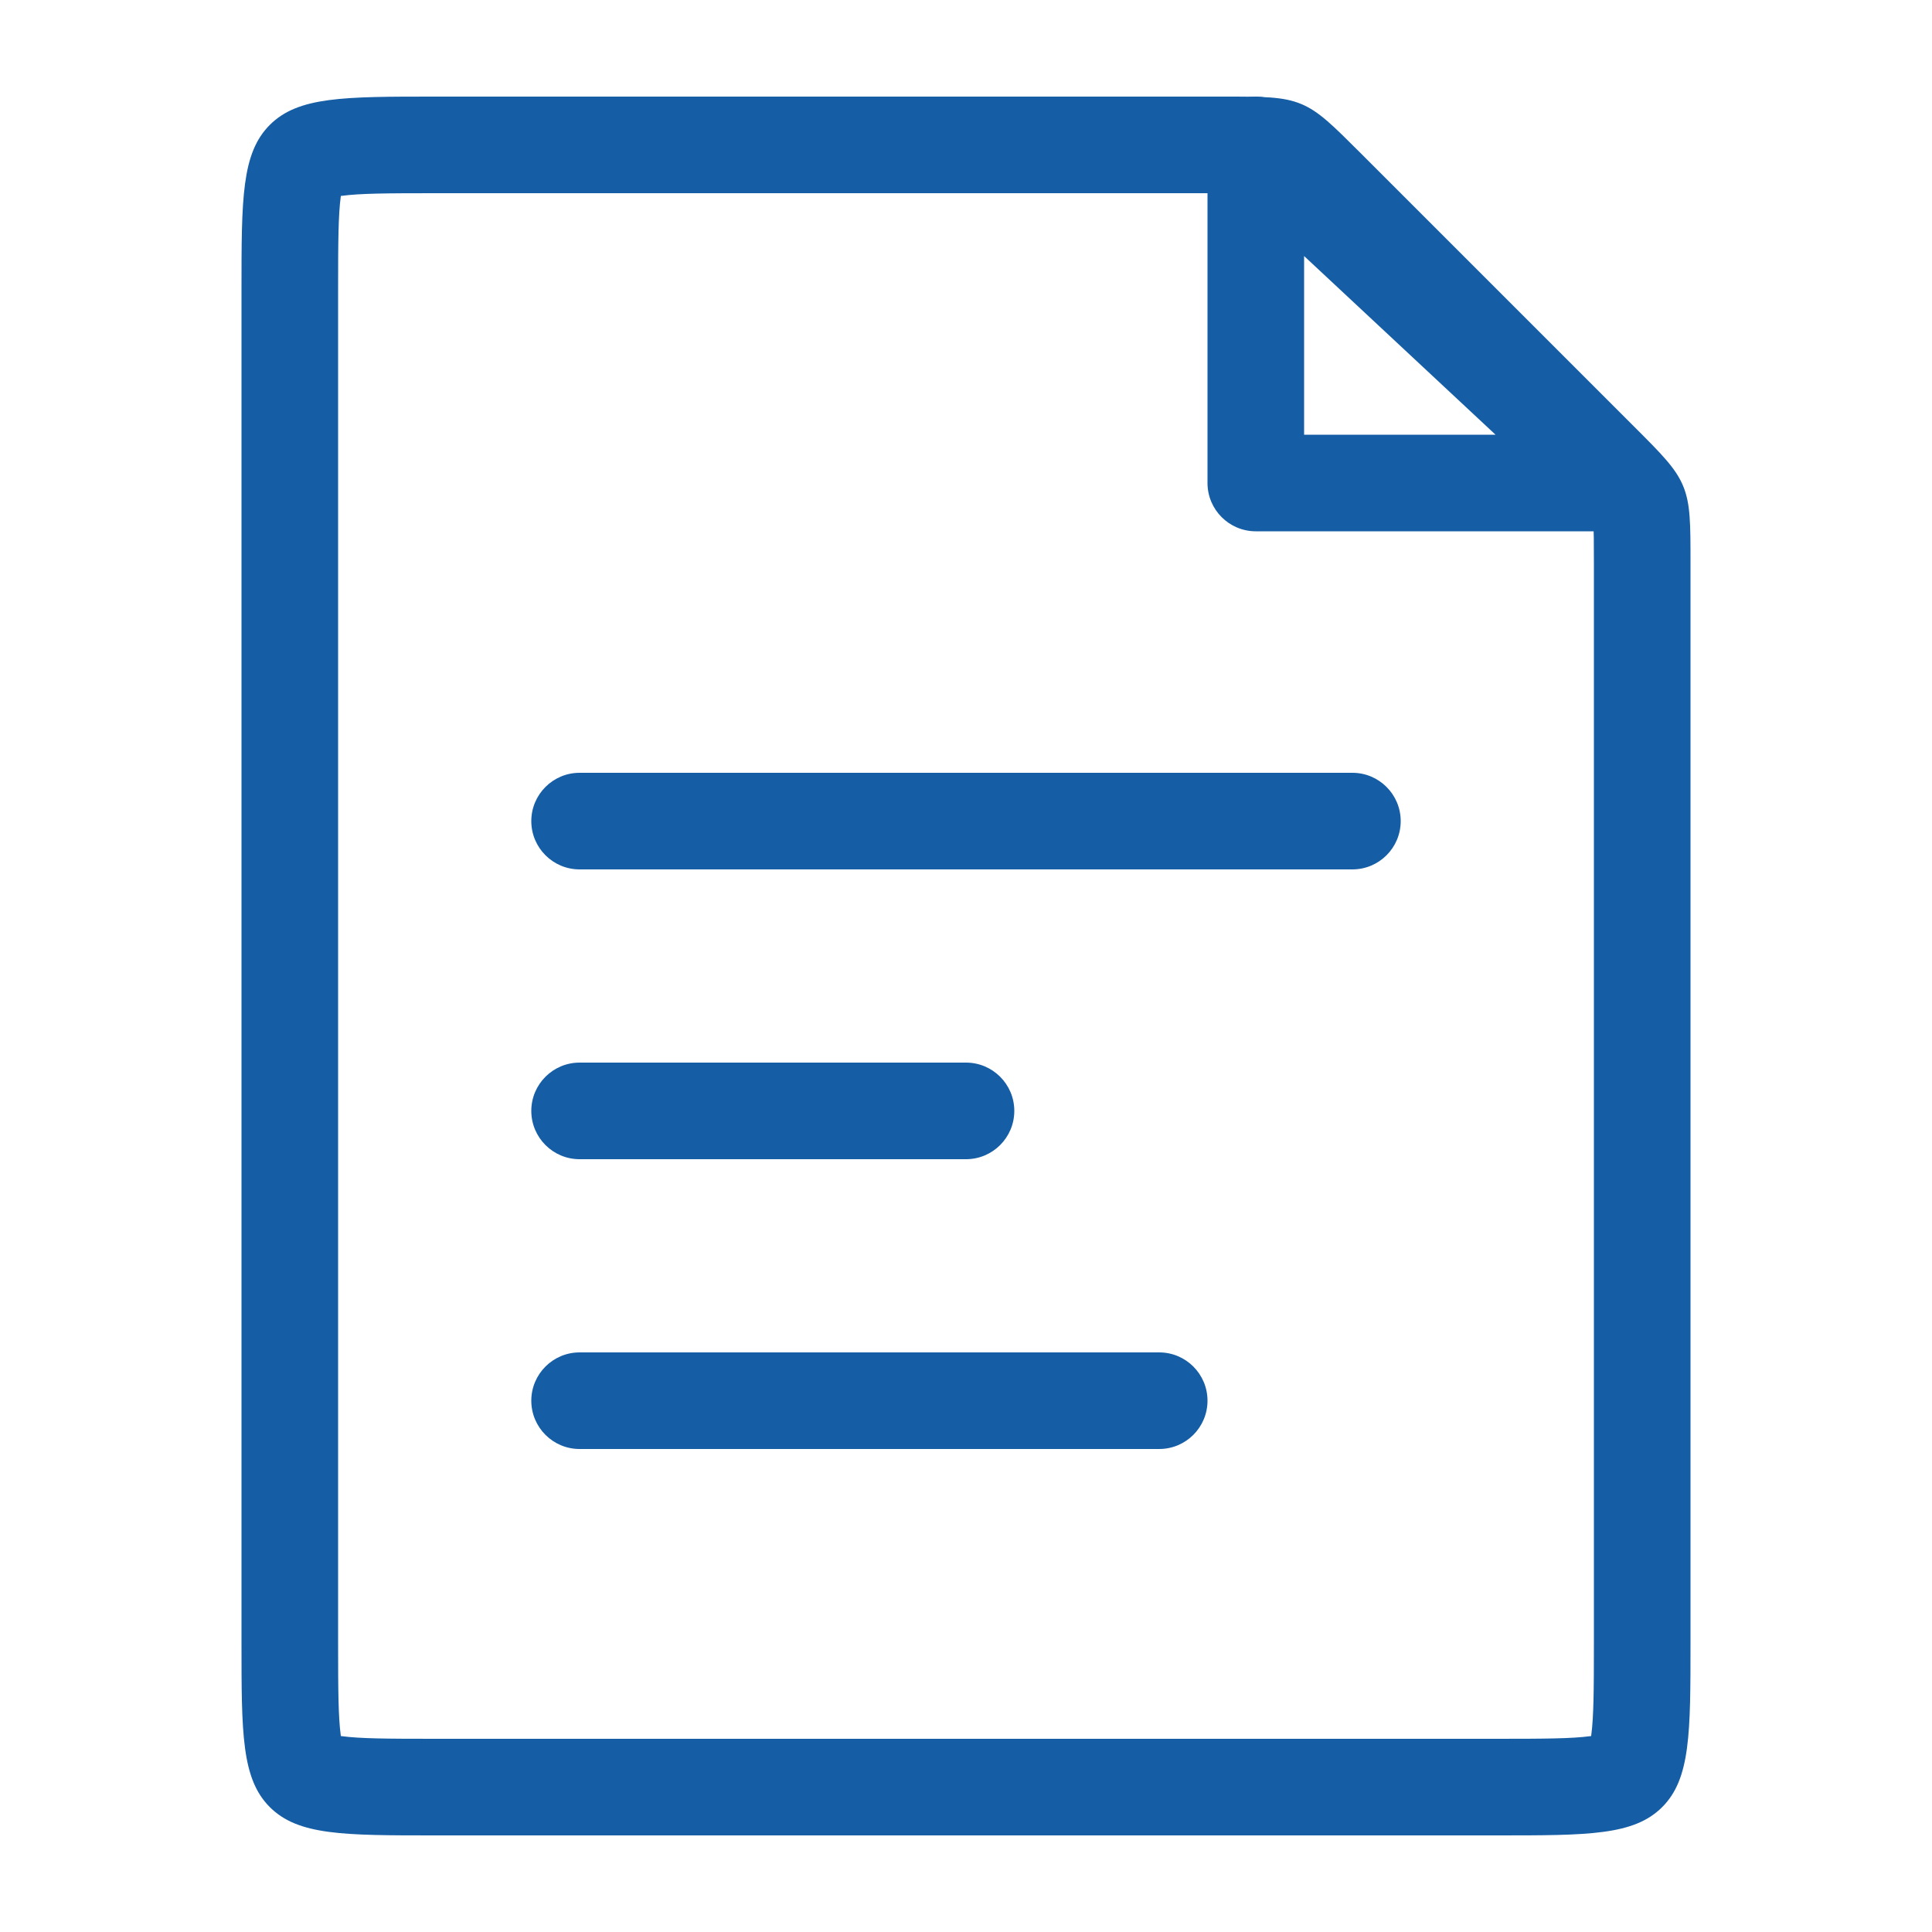
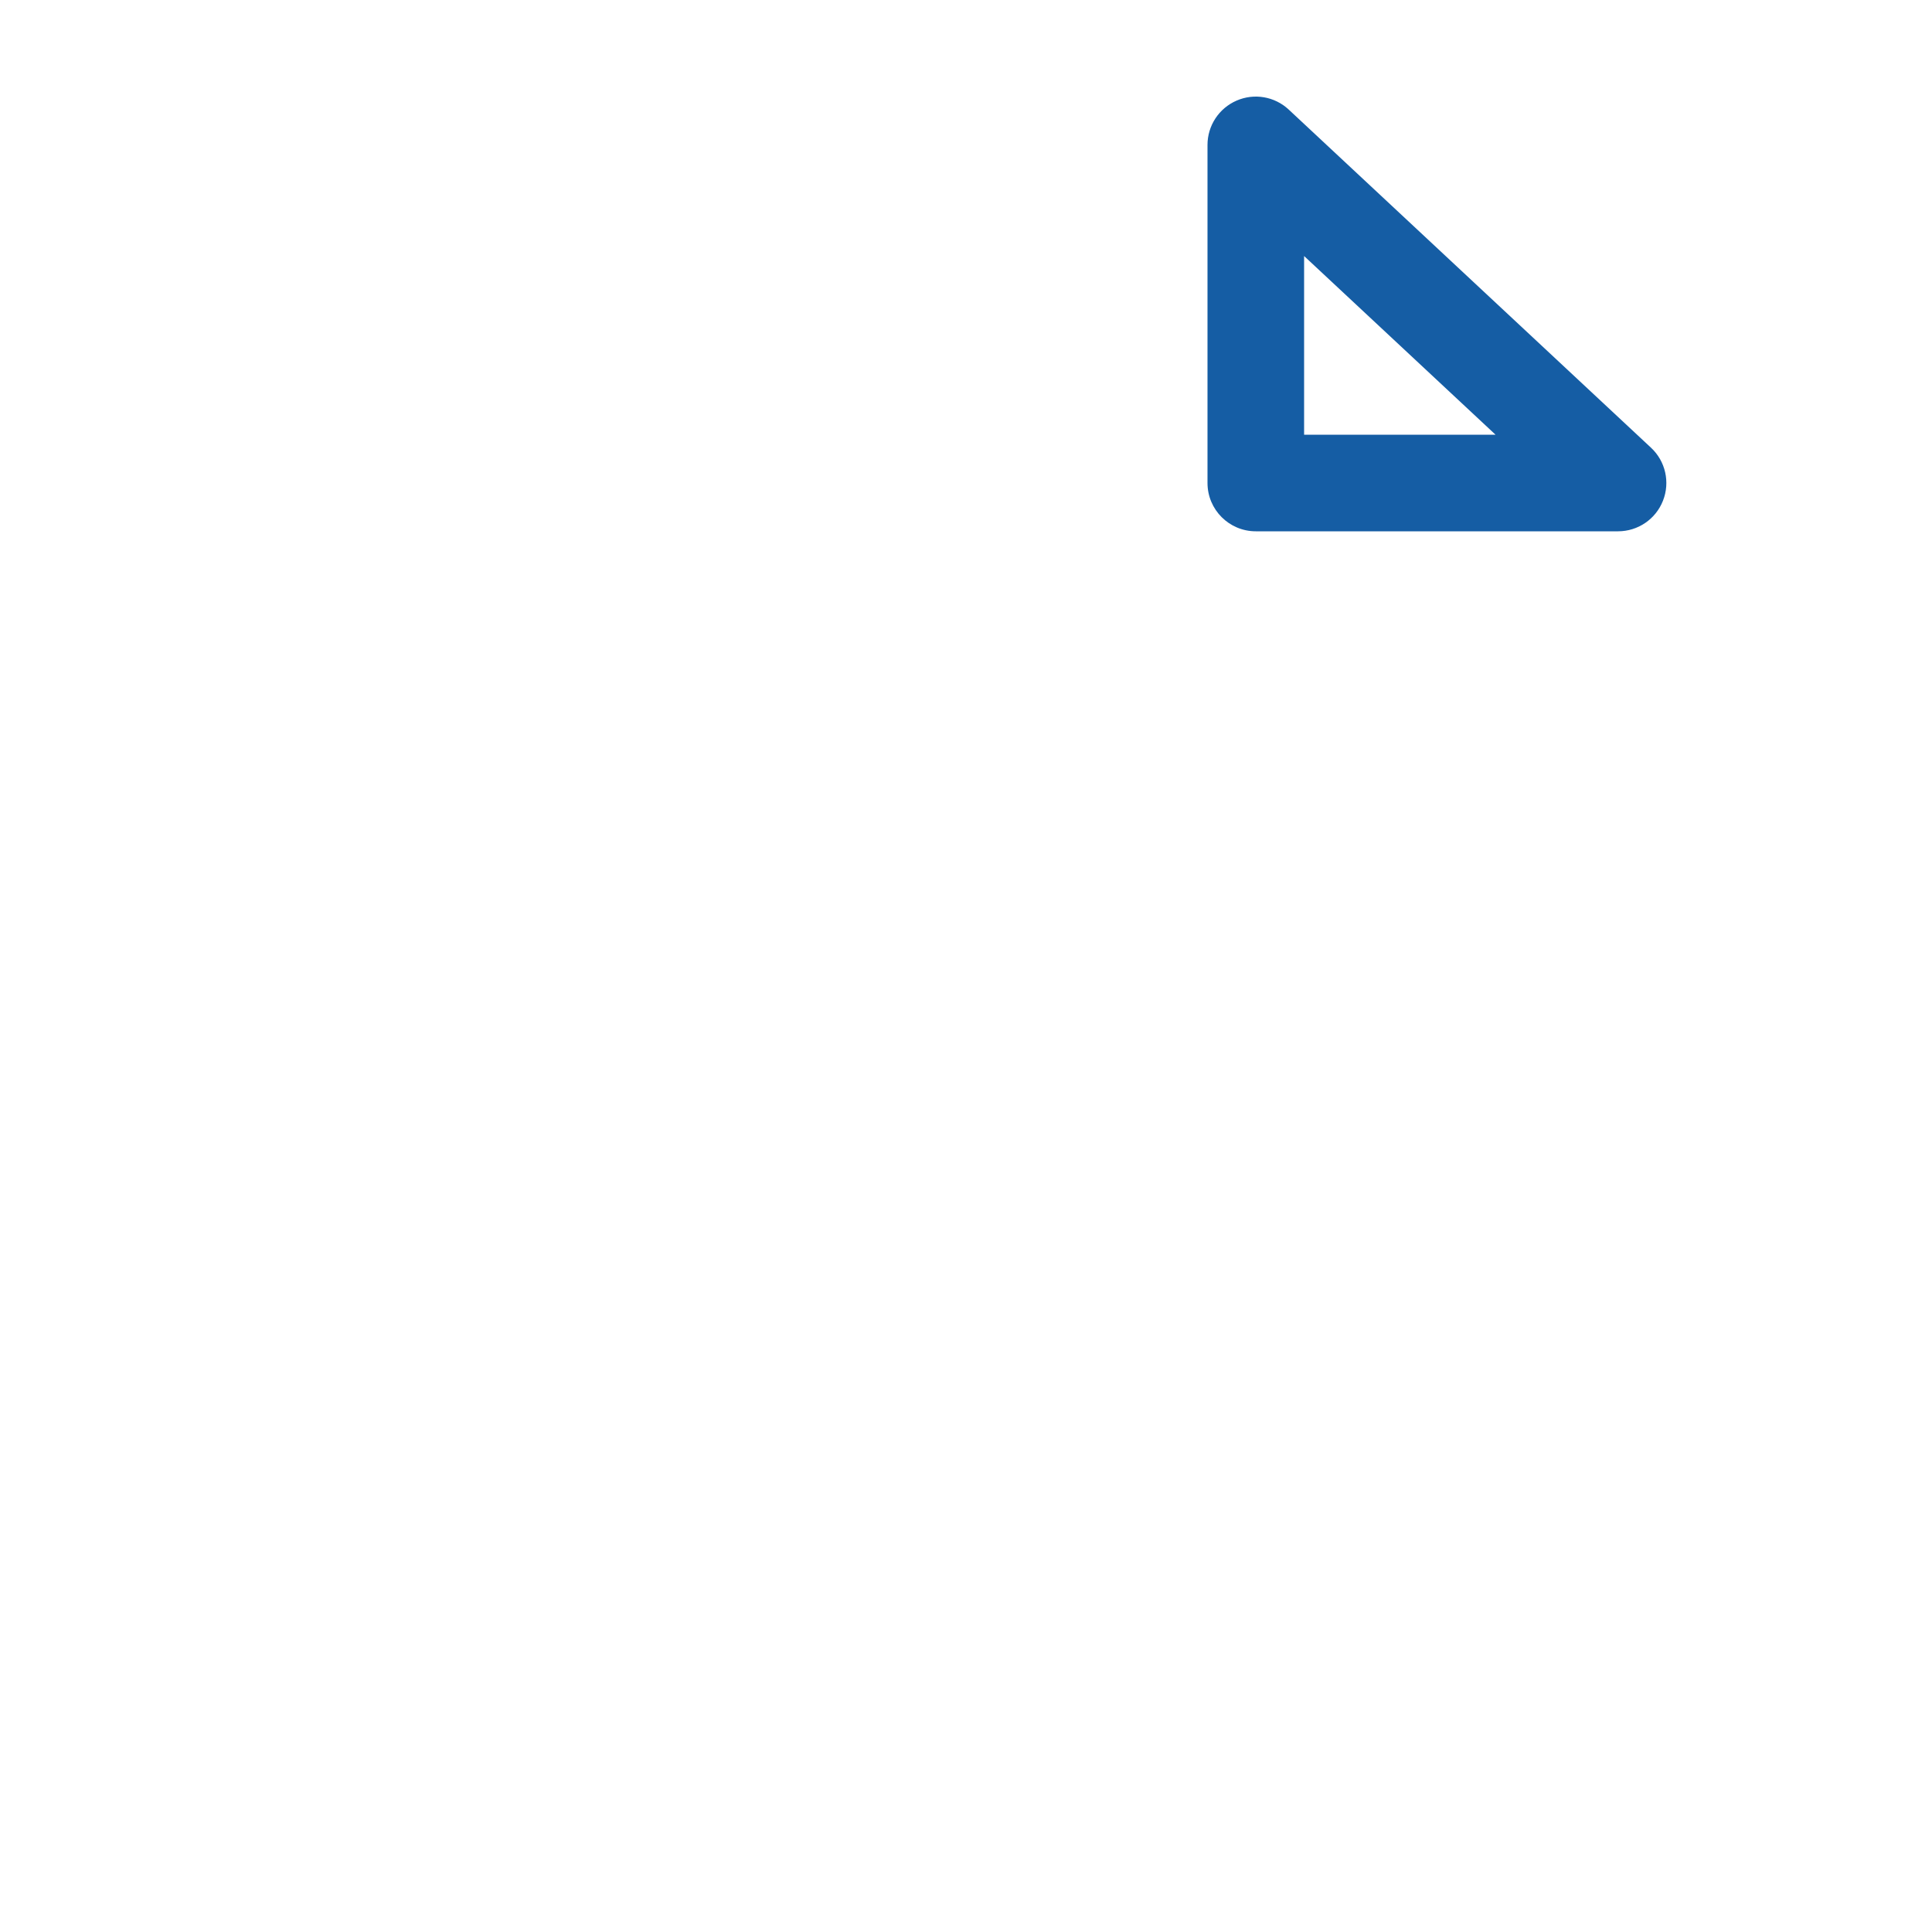
<svg xmlns="http://www.w3.org/2000/svg" width="40" height="40" viewBox="0 0 40 40" fill="none">
-   <path fill-rule="evenodd" clip-rule="evenodd" d="M9 36H31C31.999 36 32.548 35.996 32.928 35.945C32.933 35.944 32.938 35.943 32.943 35.943C32.943 35.938 32.944 35.933 32.945 35.928C32.996 35.548 33 34.999 33 34V11.657C33 11.219 32.999 11 32.987 10.843C32.986 10.84 32.986 10.837 32.986 10.834C32.984 10.832 32.982 10.83 32.98 10.828C32.878 10.708 32.724 10.552 32.414 10.243L26.757 4.586C26.448 4.276 26.292 4.122 26.172 4.02C26.17 4.018 26.168 4.016 26.166 4.014C26.163 4.014 26.16 4.013 26.157 4.013C26 4.001 25.781 4 25.343 4H9C8.001 4 7.452 4.004 7.072 4.055C7.067 4.056 7.062 4.057 7.057 4.057C7.057 4.062 7.056 4.067 7.055 4.072C7.004 4.452 7 5.001 7 6V34C7 34.999 7.004 35.548 7.055 35.928C7.056 35.933 7.057 35.938 7.057 35.943C7.062 35.943 7.067 35.944 7.072 35.945C7.452 35.996 8.001 36 9 36ZM6.862 4.097C6.862 4.097 6.862 4.097 6.864 4.096ZM5.586 2.586C5 3.172 5 4.114 5 6V34C5 35.886 5 36.828 5.586 37.414C6.172 38 7.114 38 9 38H31C32.886 38 33.828 38 34.414 37.414C35 36.828 35 35.886 35 34V11.657C35 10.839 35 10.431 34.848 10.063C34.696 9.696 34.407 9.406 33.828 8.828L28.172 3.172C27.593 2.594 27.305 2.304 26.937 2.152C26.569 2 26.161 2 25.343 2H9C7.114 2 6.172 2 5.586 2.586Z" fill="#155DA4" />
-   <path fill-rule="evenodd" clip-rule="evenodd" d="M11 17C11 16.448 11.448 16 12 16H28C28.552 16 29 16.448 29 17C29 17.552 28.552 18 28 18H12C11.448 18 11 17.552 11 17Z" fill="#155DA4" />
-   <path fill-rule="evenodd" clip-rule="evenodd" d="M11 23C11 22.448 11.448 22 12 22H20C20.552 22 21 22.448 21 23C21 23.552 20.552 24 20 24H12C11.448 24 11 23.552 11 23Z" fill="#155DA4" />
-   <path fill-rule="evenodd" clip-rule="evenodd" d="M11 29C11 28.448 11.448 28 12 28H24C24.552 28 25 28.448 25 29C25 29.552 24.552 30 24 30H12C11.448 30 11 29.552 11 29Z" fill="#155DA4" />
  <path fill-rule="evenodd" clip-rule="evenodd" d="M25.602 2.083C25.967 1.924 26.391 1.997 26.682 2.269L34.182 9.269C34.483 9.549 34.581 9.985 34.43 10.367C34.28 10.749 33.911 11 33.5 11H26C25.448 11 25 10.552 25 10V3C25 2.602 25.236 2.242 25.602 2.083ZM27 5.301V9H30.963L27 5.301Z" fill="#155DA4" />
</svg>